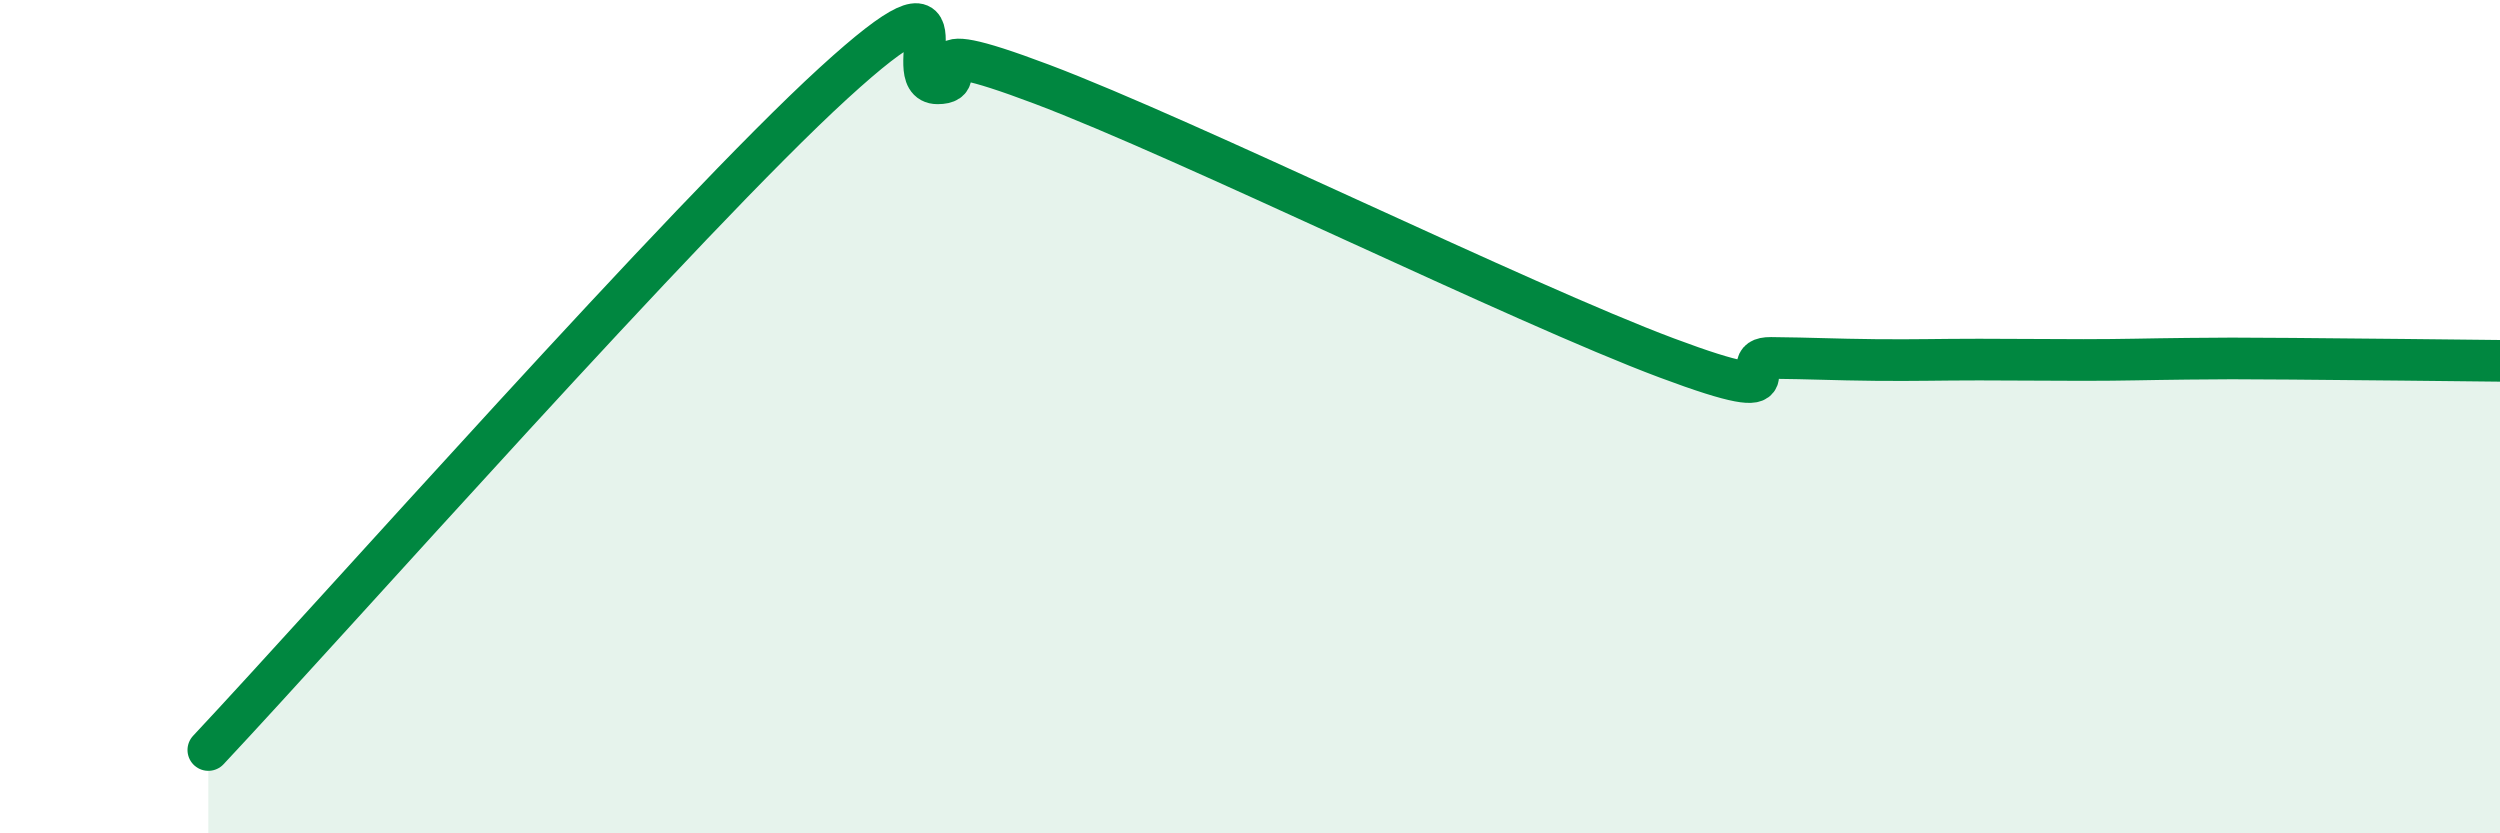
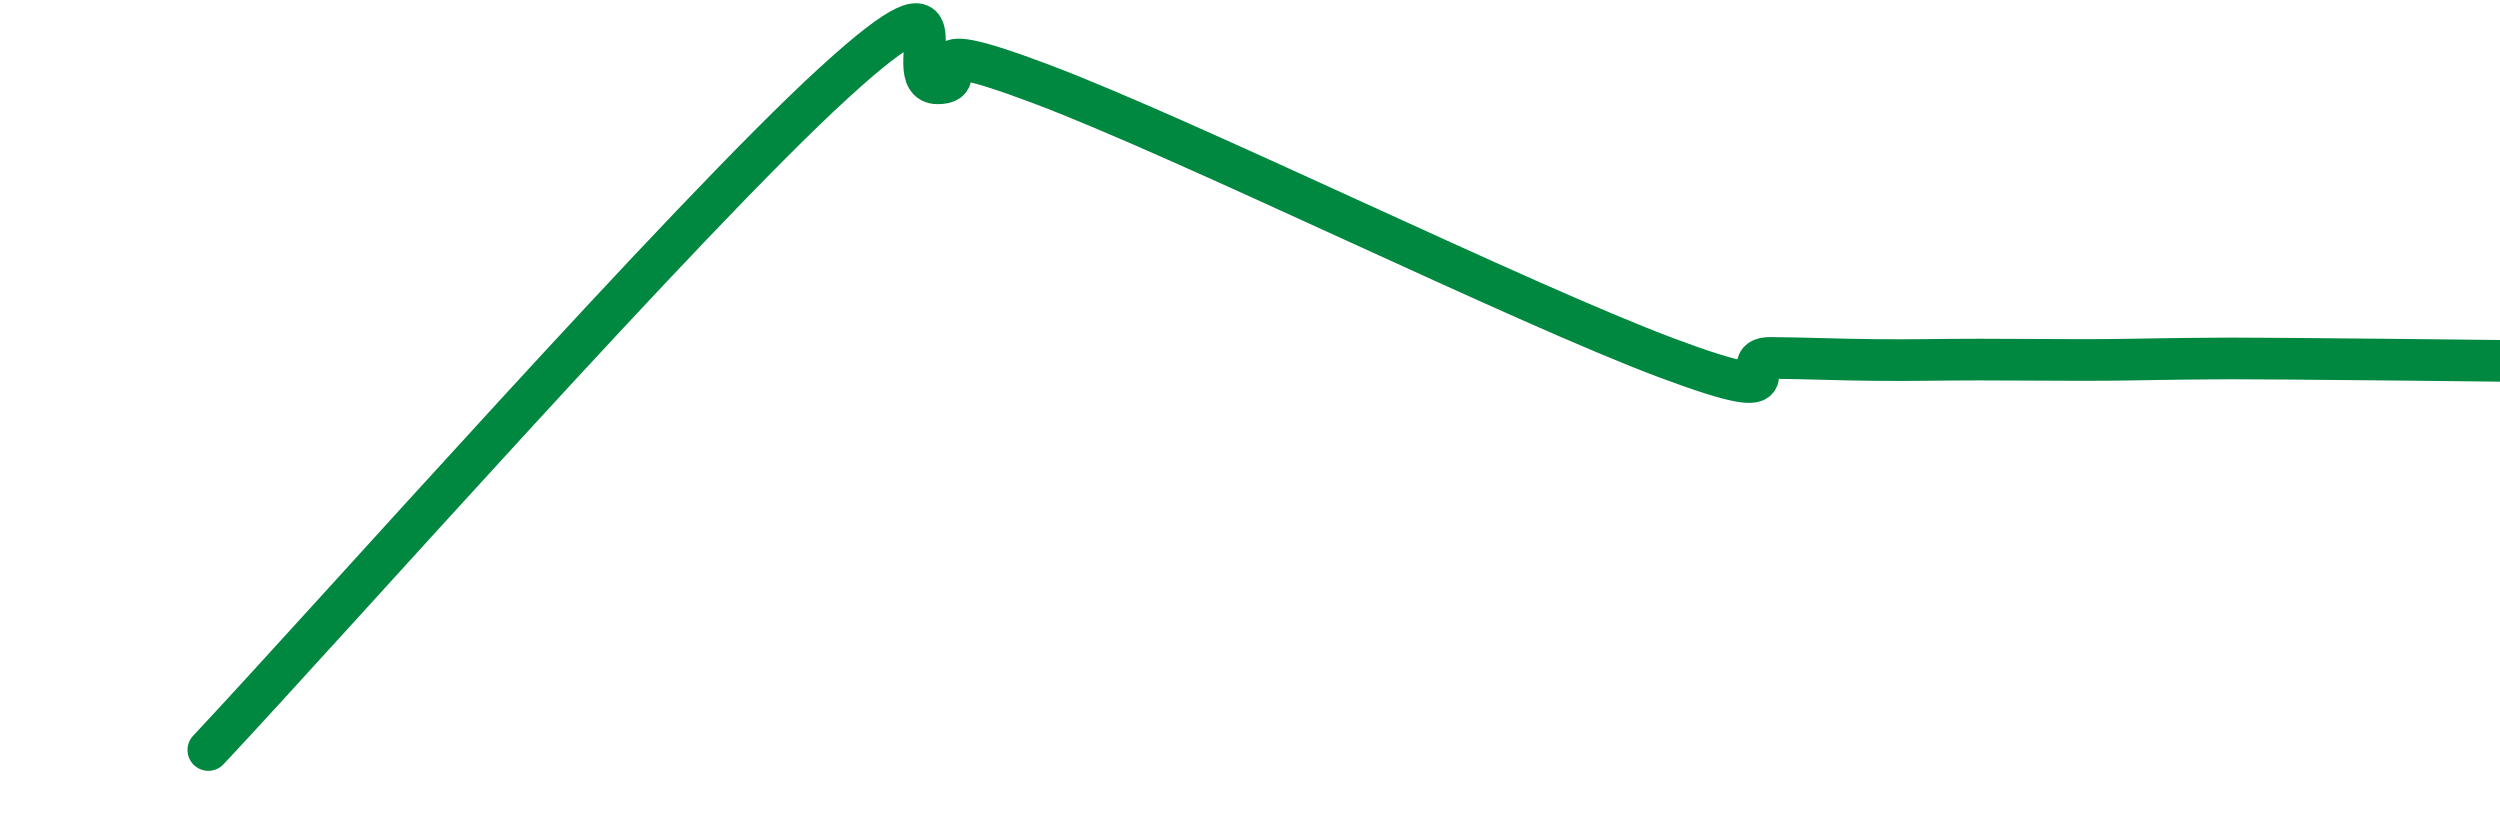
<svg xmlns="http://www.w3.org/2000/svg" width="60" height="20" viewBox="0 0 60 20">
-   <path d="M 5,18 C 8,14.8 16.5,5.2 20,2 C 23.5,-1.2 21.5,2 22.5,2 C 23.5,2 21.5,0.7 25,2.02 C 28.5,3.34 36.5,7.28 40,8.59 C 43.5,9.9 41.5,8.58 42.5,8.59 C 43.5,8.6 44,8.63 45,8.64 C 46,8.65 46.5,8.63 47.5,8.63 C 48.5,8.63 49,8.64 50,8.64 C 51,8.64 51.5,8.62 52.5,8.61 C 53.5,8.6 53.5,8.6 55,8.61 C 56.5,8.62 59,8.65 60,8.66L60 20L5 20Z" fill="#008740" opacity="0.1" stroke-linecap="round" stroke-linejoin="round" />
  <path d="M 5,18 C 8,14.8 16.5,5.2 20,2 C 23.5,-1.2 21.5,2 22.5,2 C 23.5,2 21.5,0.7 25,2.02 C 28.5,3.34 36.5,7.28 40,8.59 C 43.5,9.9 41.5,8.58 42.5,8.59 C 43.5,8.6 44,8.63 45,8.64 C 46,8.65 46.5,8.63 47.5,8.63 C 48.5,8.63 49,8.64 50,8.64 C 51,8.64 51.5,8.62 52.5,8.61 C 53.5,8.6 53.5,8.6 55,8.61 C 56.5,8.62 59,8.65 60,8.66" stroke="#008740" stroke-width="1" fill="none" stroke-linecap="round" stroke-linejoin="round" />
</svg>